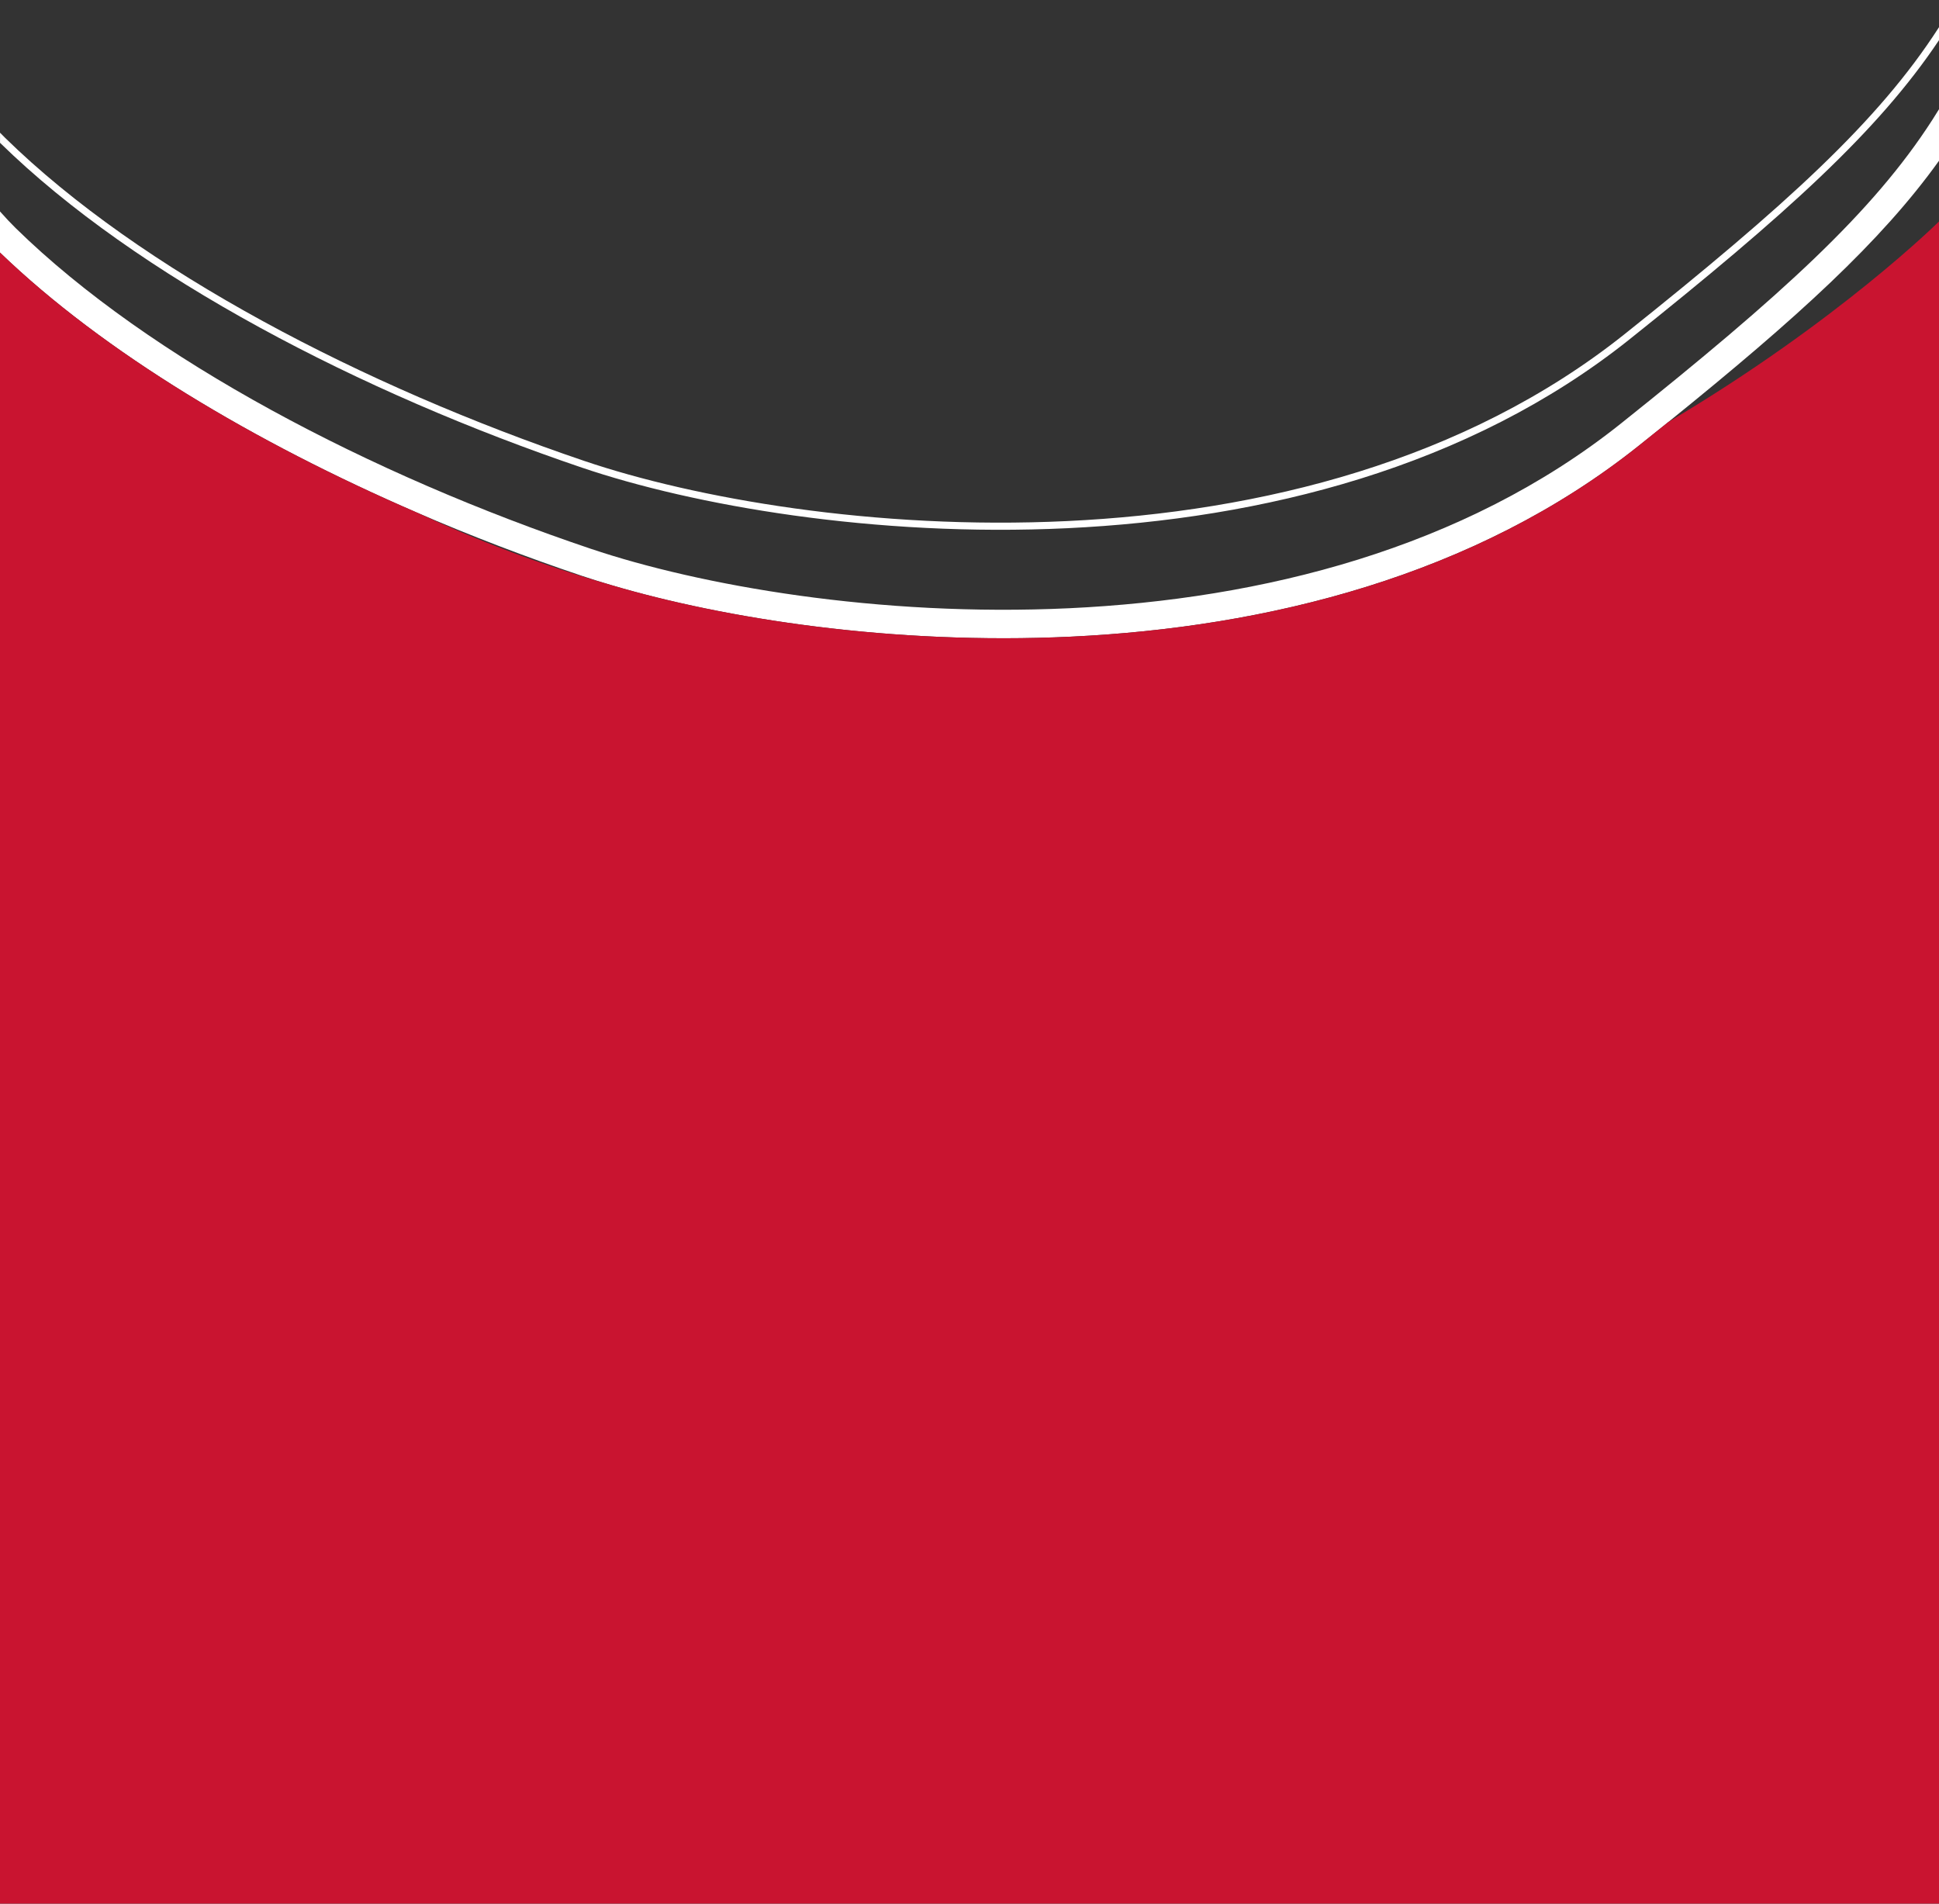
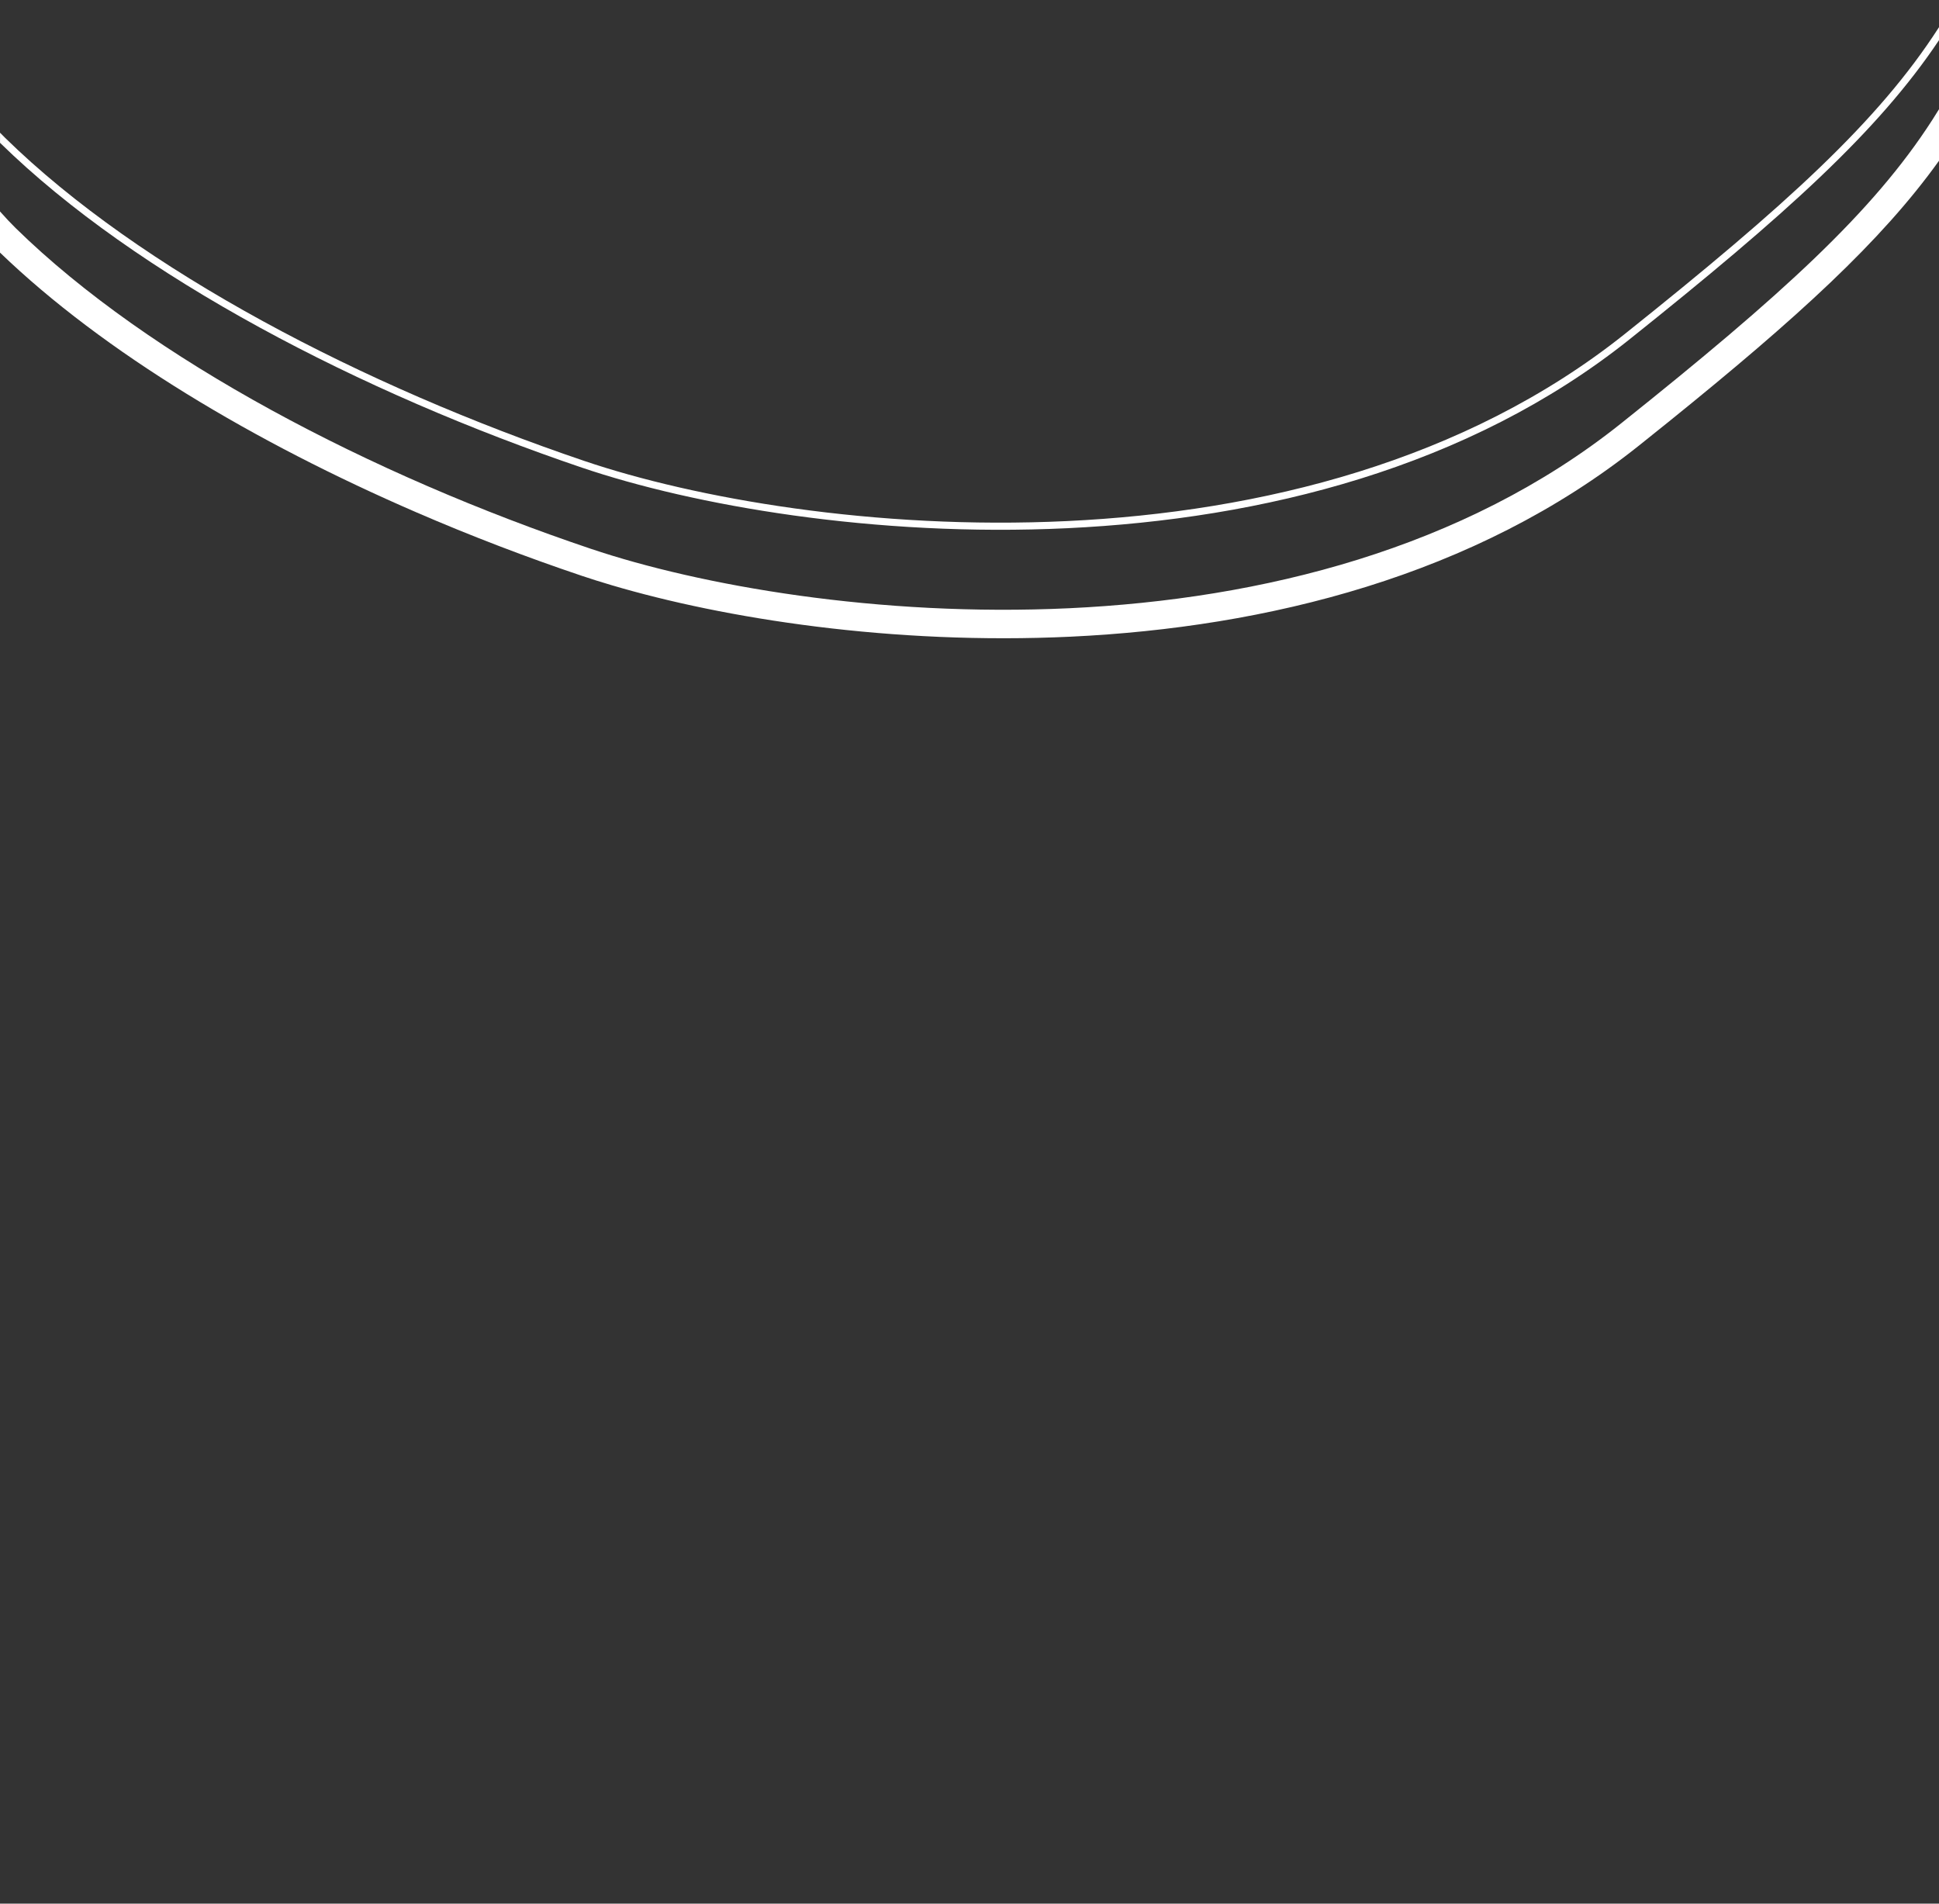
<svg xmlns="http://www.w3.org/2000/svg" width="100%" height="100%" viewBox="0 0 550 540" version="1.1" xml:space="preserve" style="fill-rule:evenodd;clip-rule:evenodd;stroke-linejoin:round;stroke-miterlimit:2;">
  <rect x="0" y="0" width="550" height="540" fill="#333333" stroke="none" />
  <g transform="matrix(6.12323e-17,1,-1,6.12323e-17,550.01,-810)">
    <path d="M955.34,431.89C962.03,416.44 968.06,400.67 973.34,384.98C974.23,382.32 975.12,379.51 975.98,376.59C985.48,344.55 993,296.9 990.6,246.23C987.98,190.95 973.52,131.63 936.42,85.15C934.15,82.31 931.93,79.53 929.75,76.83C900.1,40.1 878.47,16.4 855.59,0L840.97,0C841.99,0.62 843.01,1.26 844.02,1.91C870.14,18.71 893.7,44.59 930.11,90.2C965.78,134.88 979.96,192.31 982.53,246.61C985.1,300.9 976.04,351.61 965.68,382.4C944.74,444.63 911.96,507.53 874.71,545.56C873.35,546.94 871.77,548.43 869.98,550.01L881.65,550.01C910.02,520.58 935.53,477.67 955.34,431.89Z" style="fill:white;fill-rule:nonzero;" />
  </g>
  <g transform="matrix(6.12323e-17,1,-1,6.12323e-17,550.01,-810)">
    <path d="M942.66,384.92C953.3,353.54 962.45,302.16 959.83,247.19C957.21,192.23 942.82,133.58 906.25,87.78C870.97,43.6 847.31,17.33 821.38,0L817.69,0C817.74,0.03 817.8,0.07 817.85,0.1C844.44,17.2 868.27,43.46 904.67,89.05C940.88,134.4 955.2,192.58 957.81,247.3C960.42,302.01 951.3,353.14 940.75,384.28C919.58,446.73 886.77,510.11 849.07,548.59C848.62,549.05 848.14,549.52 847.64,550L850.51,550C888.5,511.21 921.44,447.52 942.66,384.92Z" style="fill:white;fill-rule:nonzero;" />
  </g>
-   <path d="M550.01,540L550.01,62.81C550.01,62.81 521.6,91.06 473.17,119.75C470.47,121.93 467.7,124.15 464.85,126.42C418.37,163.53 359.06,177.98 303.77,180.6C253.11,183 205.46,175.47 173.41,165.98C153.5,160.29 135.01,153.17 118.11,145.33C72.33,125.52 29.41,100.01 0,71.63L0,540L550.01,540Z" style="fill:rgb(201,20,48);fill-rule:nonzero;" />
</svg>